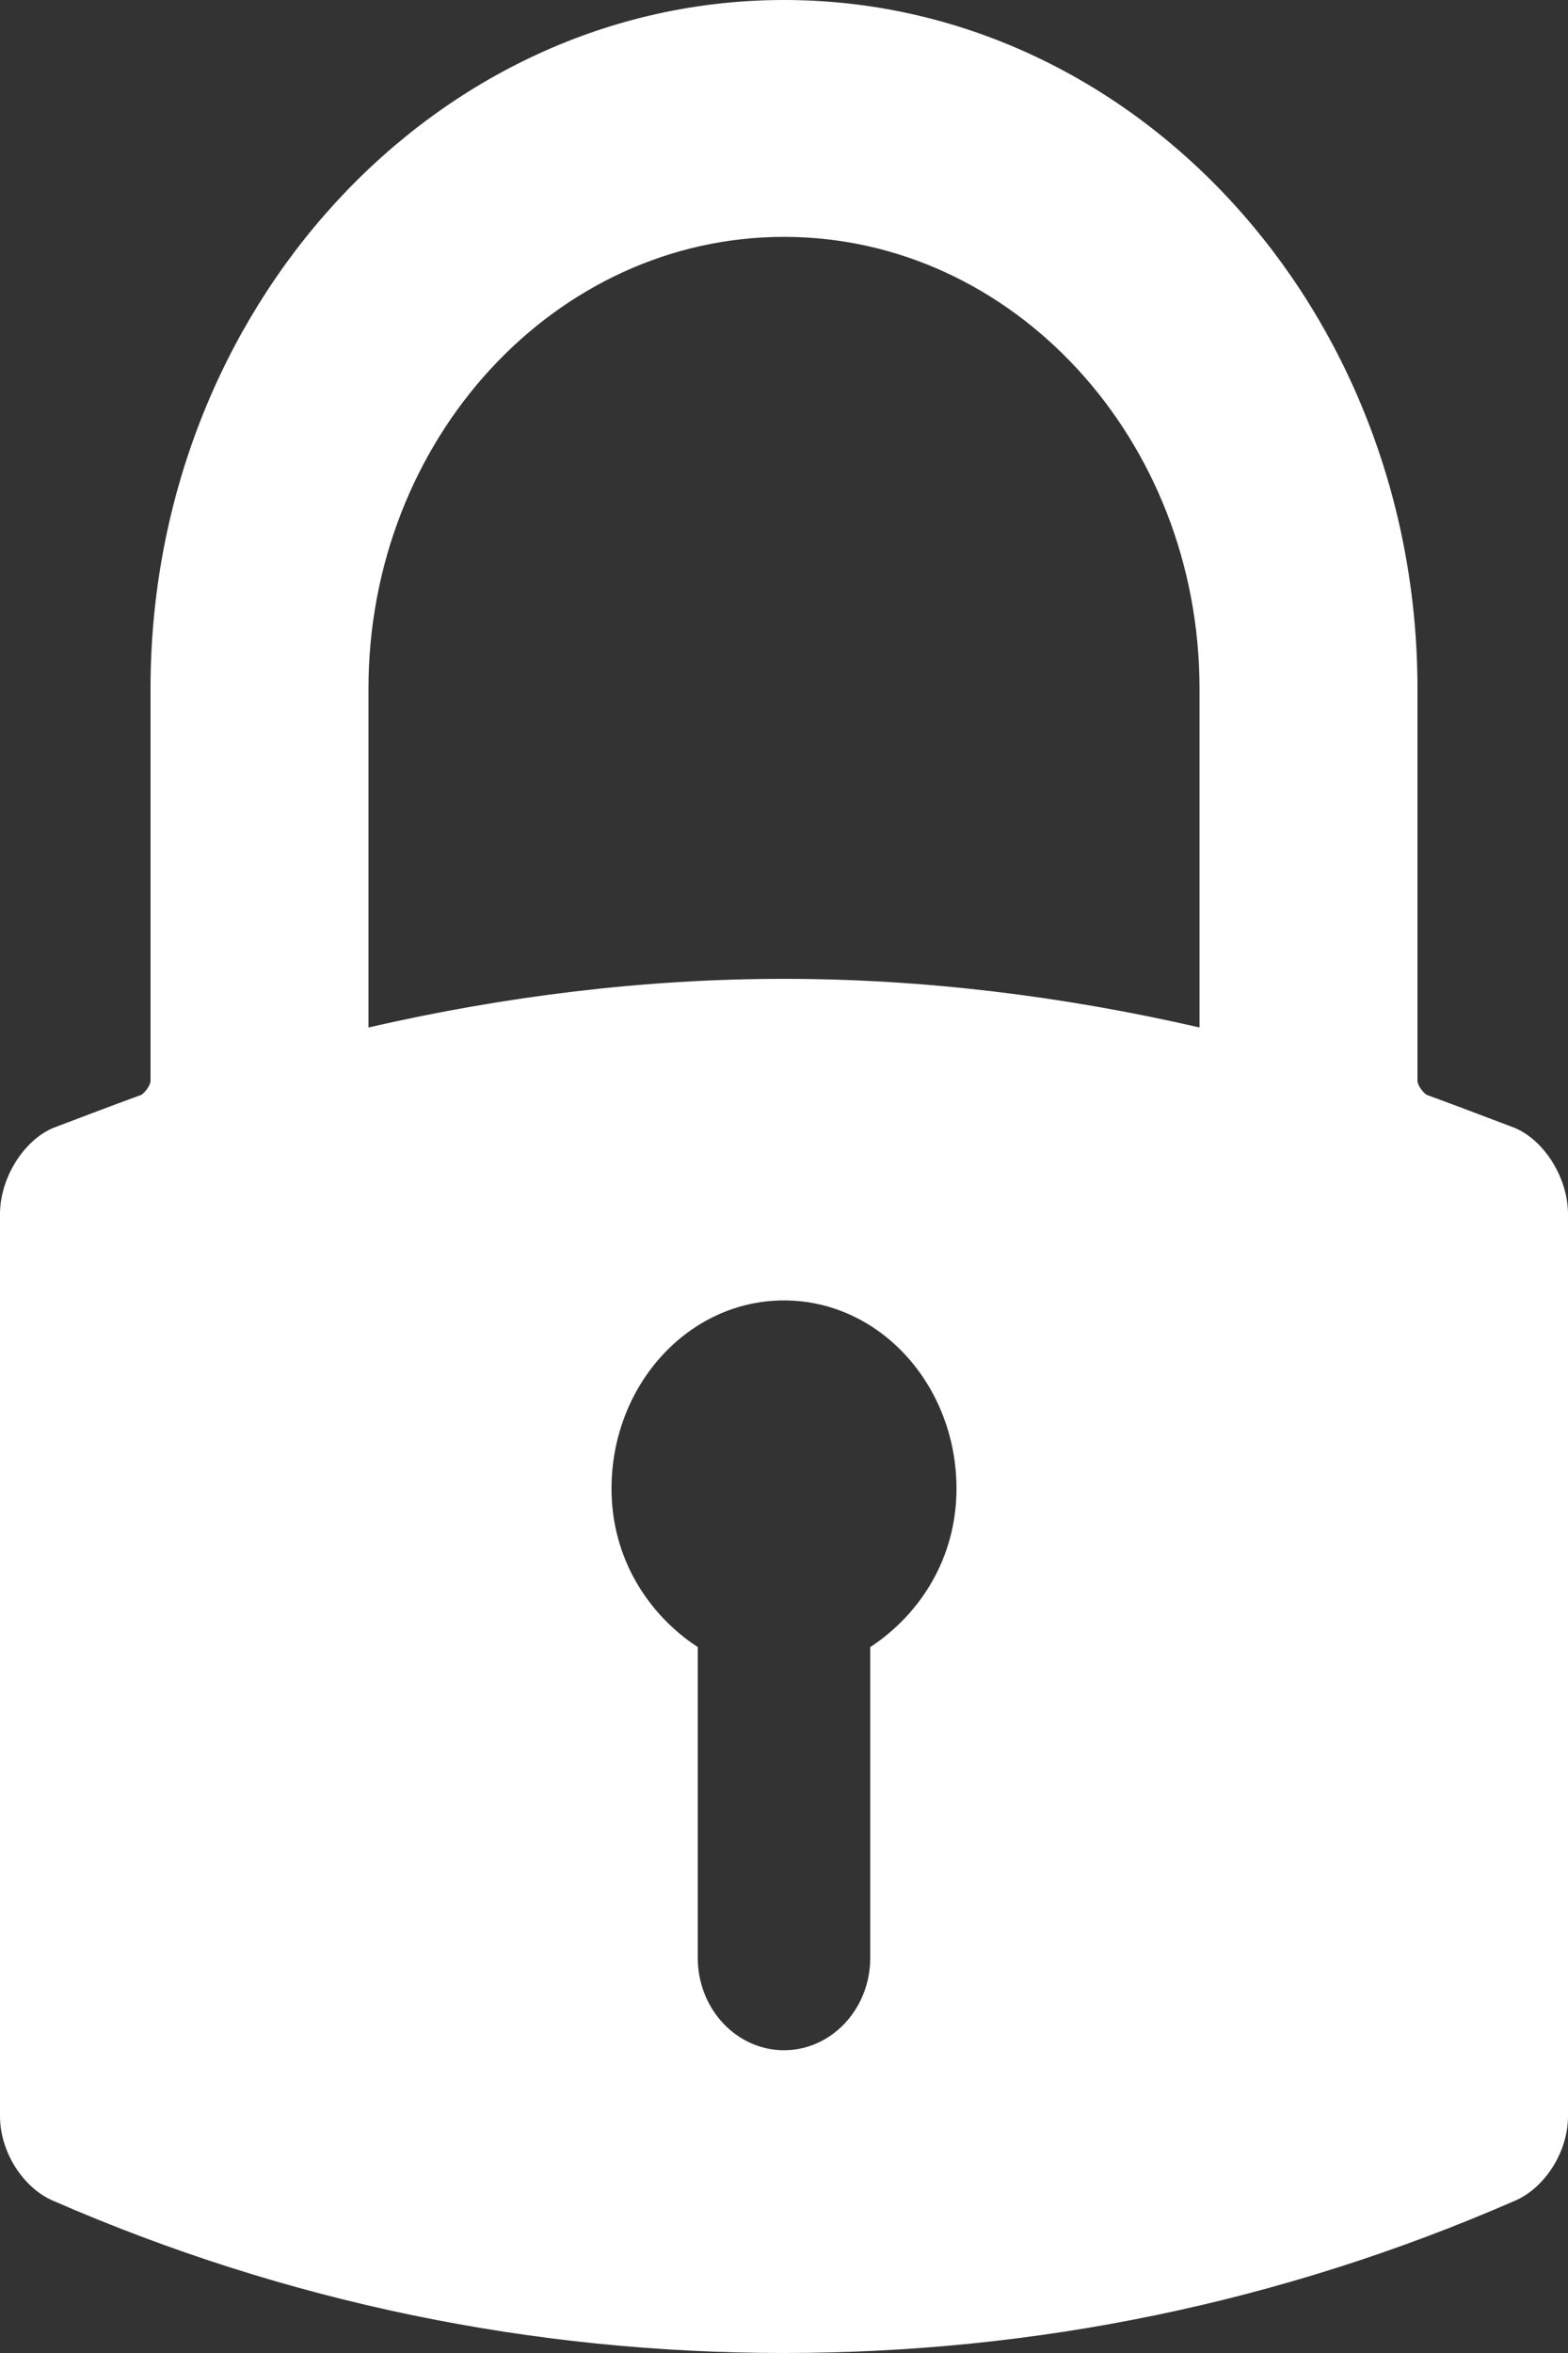
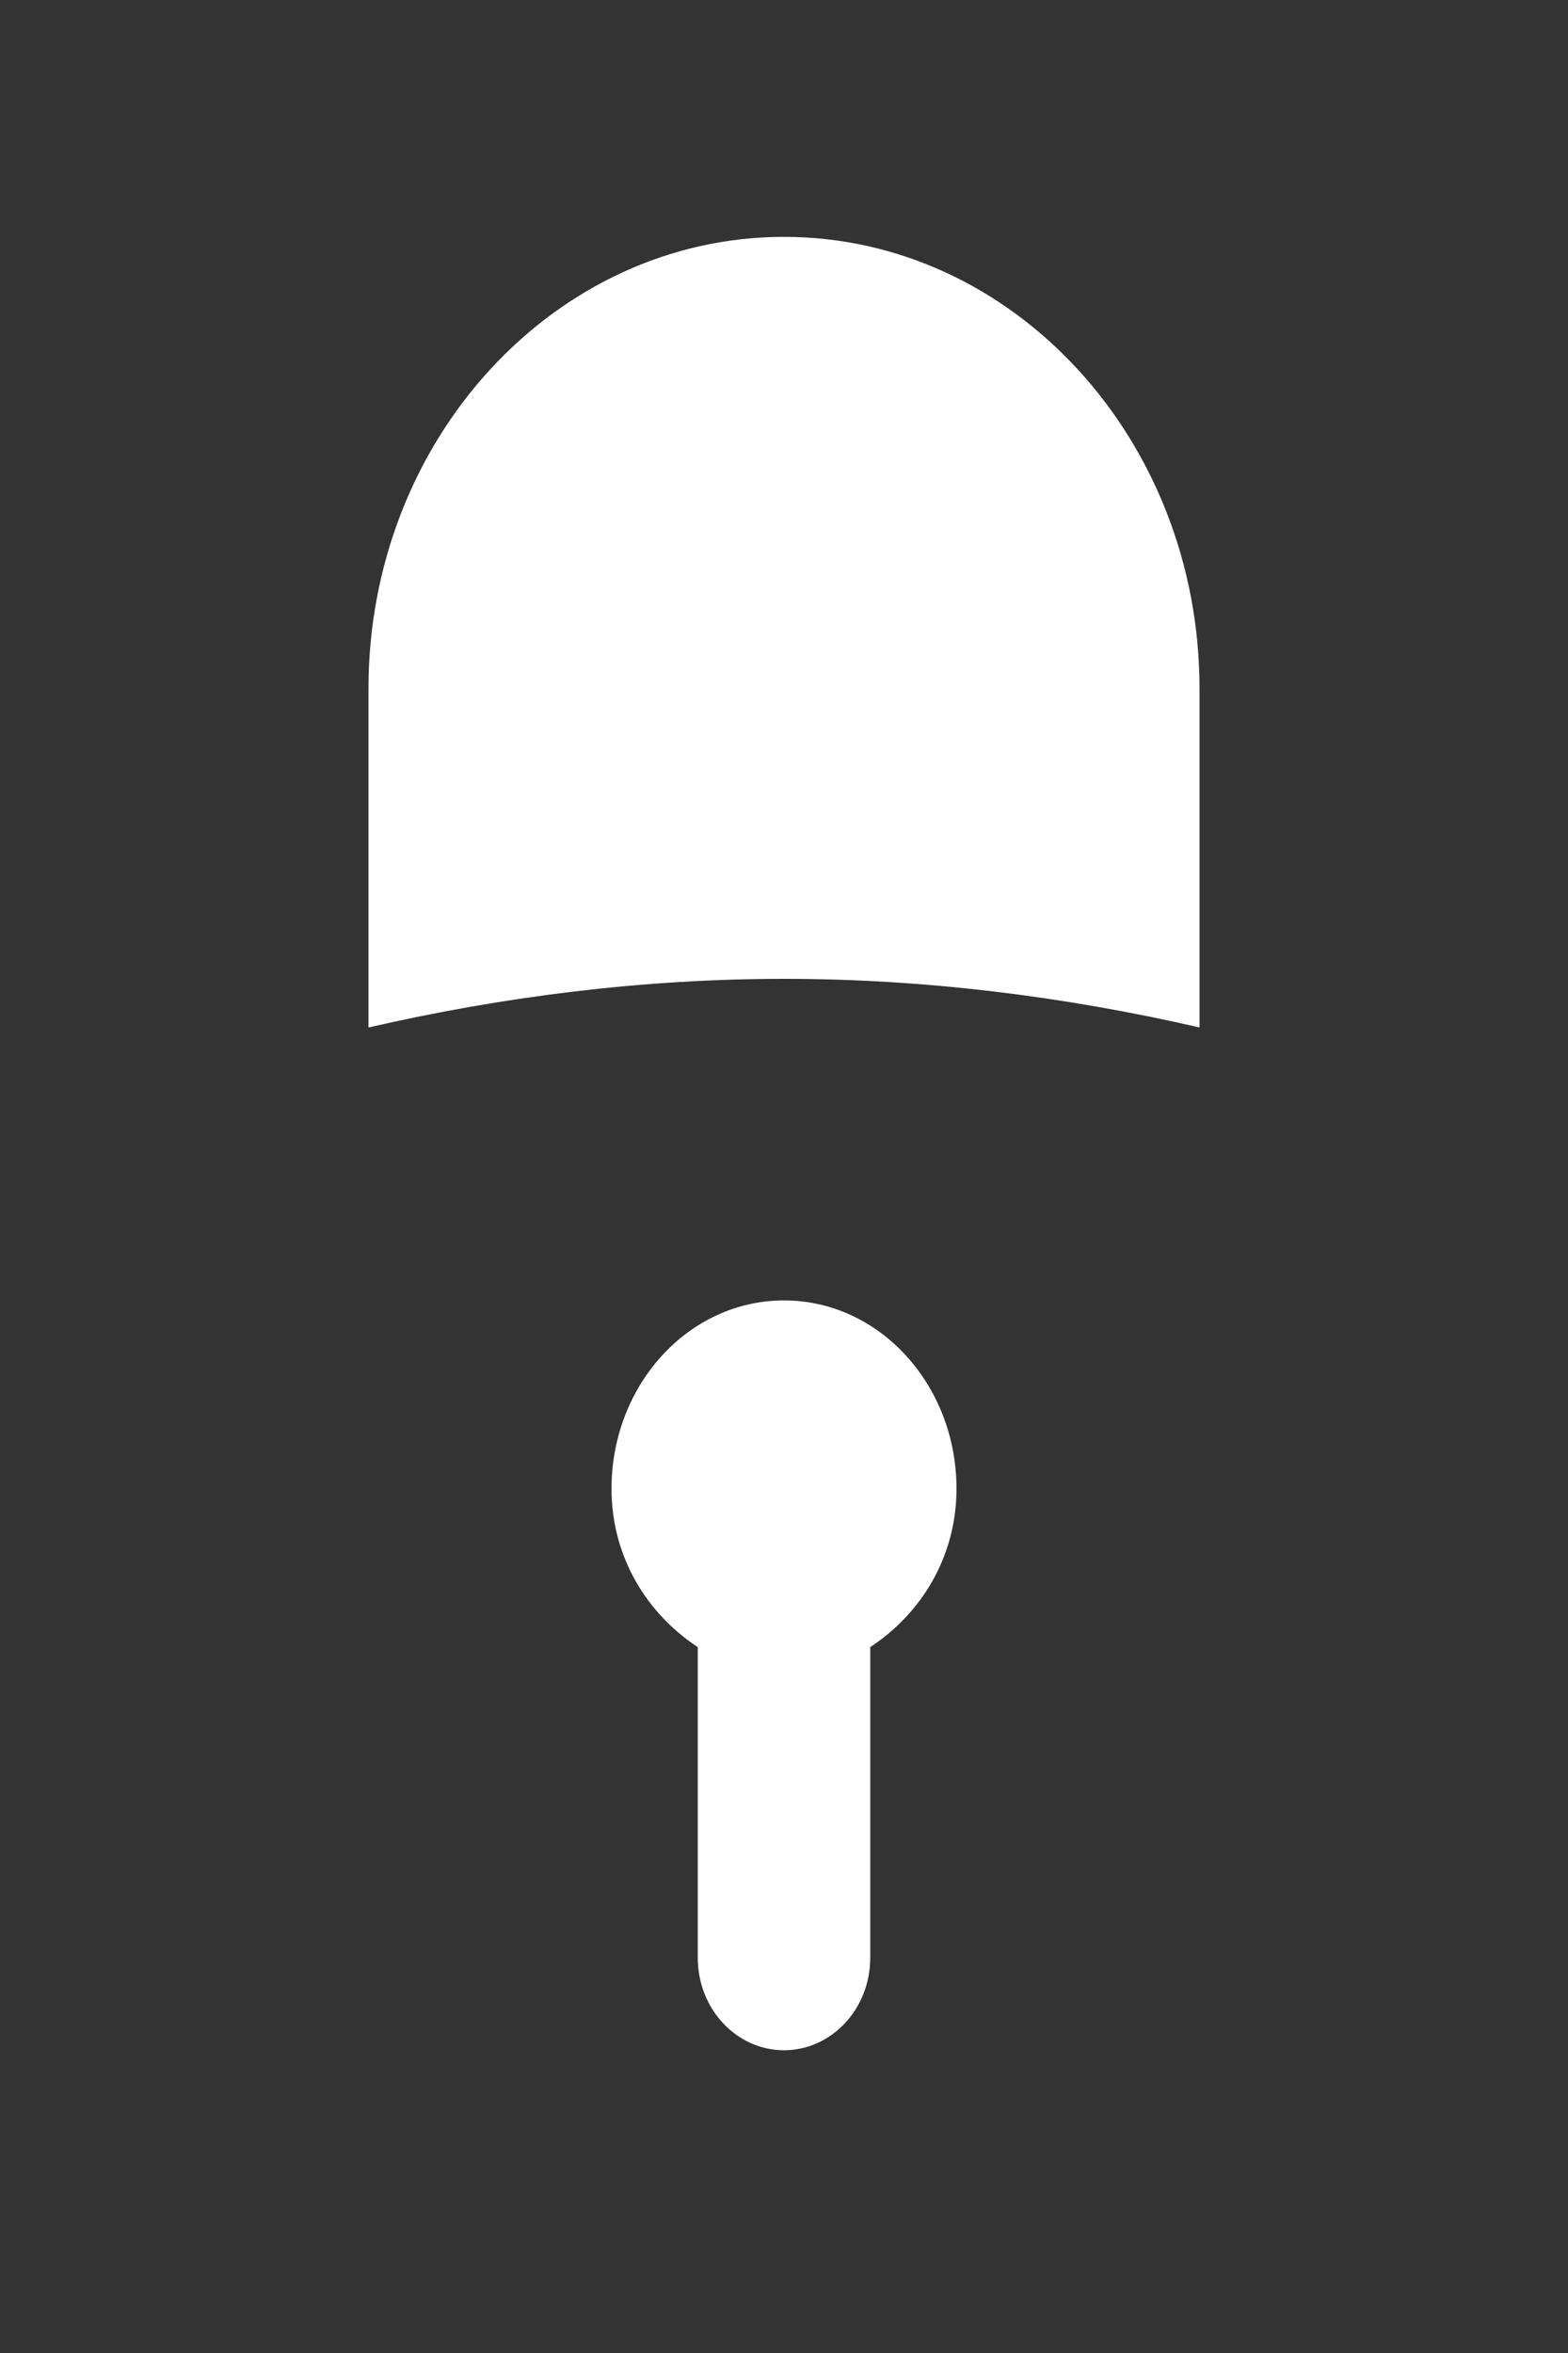
<svg xmlns="http://www.w3.org/2000/svg" width="10px" height="15px" viewBox="0 0 10 15">
  <rect x="0" y="0" width="10" height="15" fill="#333333" stroke="none" />
-   <path fillRule="evenodd" d="M 5-0C 2.77-0 0.96 1.97 0.96 4.39 0.96 4.39 0.96 6.89 0.96 6.89 0.96 6.92 0.92 6.97 0.9 6.98 0.68 7.06 0.5 7.13 0.34 7.19 0.15 7.27-0 7.51-0 7.74-0 7.74-0 13.49-0 13.49-0 13.72 0.15 13.95 0.34 14.03 1.83 14.68 3.4 15 5 15 6.6 15 8.17 14.68 9.66 14.03 9.85 13.95 10 13.72 10 13.49 10 13.49 10 7.74 10 7.74 10 7.51 9.85 7.27 9.66 7.19 9.5 7.13 9.32 7.06 9.1 6.98 9.08 6.97 9.04 6.92 9.04 6.89 9.04 6.89 9.04 4.39 9.04 4.39 9.04 1.97 7.23-0 5-0ZM 3.9 9.49C 3.9 8.83 4.39 8.29 5 8.29 5.61 8.29 6.1 8.83 6.1 9.49 6.1 9.93 5.87 10.29 5.55 10.5 5.55 10.5 5.55 12.48 5.55 12.48 5.55 12.81 5.3 13.07 5 13.07 4.7 13.07 4.45 12.81 4.45 12.48 4.45 12.48 4.45 10.5 4.45 10.5 4.13 10.29 3.9 9.93 3.9 9.49ZM 7.65 4.39C 7.65 4.39 7.65 6.55 7.65 6.55 6.78 6.35 5.89 6.24 5 6.24 4.11 6.24 3.22 6.35 2.35 6.55 2.35 6.55 2.35 4.39 2.35 4.39 2.35 2.8 3.54 1.51 5 1.51 6.46 1.51 7.65 2.8 7.65 4.39Z" fill="rgb(255,255,255)" />
+   <path fillRule="evenodd" d="M 5-0ZM 3.9 9.49C 3.9 8.83 4.39 8.29 5 8.29 5.61 8.29 6.1 8.83 6.1 9.49 6.1 9.93 5.87 10.29 5.55 10.5 5.55 10.5 5.55 12.48 5.55 12.48 5.55 12.81 5.3 13.07 5 13.07 4.7 13.07 4.45 12.81 4.45 12.48 4.45 12.48 4.45 10.5 4.45 10.5 4.13 10.29 3.9 9.93 3.9 9.49ZM 7.65 4.39C 7.65 4.39 7.65 6.55 7.65 6.55 6.78 6.35 5.89 6.24 5 6.24 4.11 6.24 3.22 6.35 2.35 6.55 2.35 6.55 2.35 4.39 2.35 4.39 2.35 2.8 3.54 1.51 5 1.51 6.46 1.51 7.65 2.8 7.65 4.39Z" fill="rgb(255,255,255)" />
</svg>